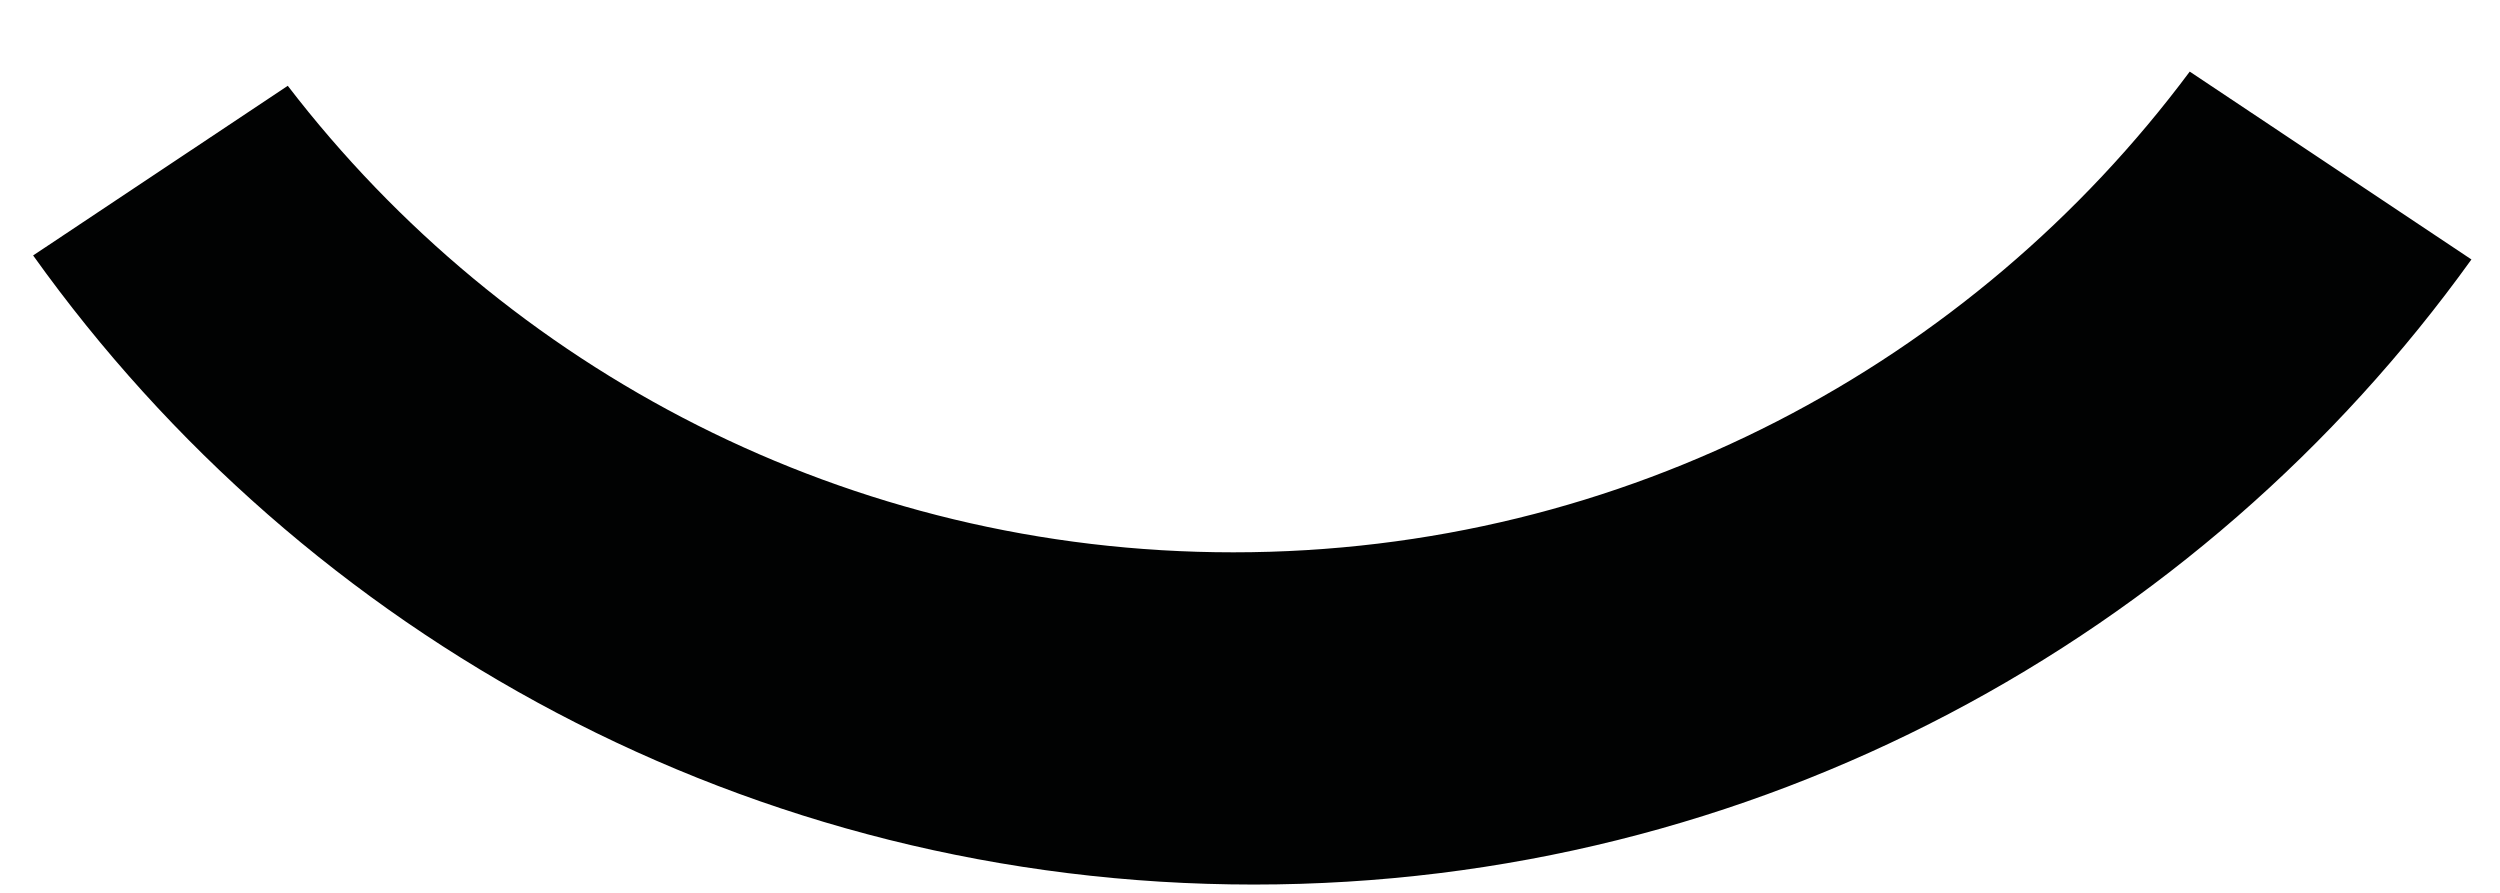
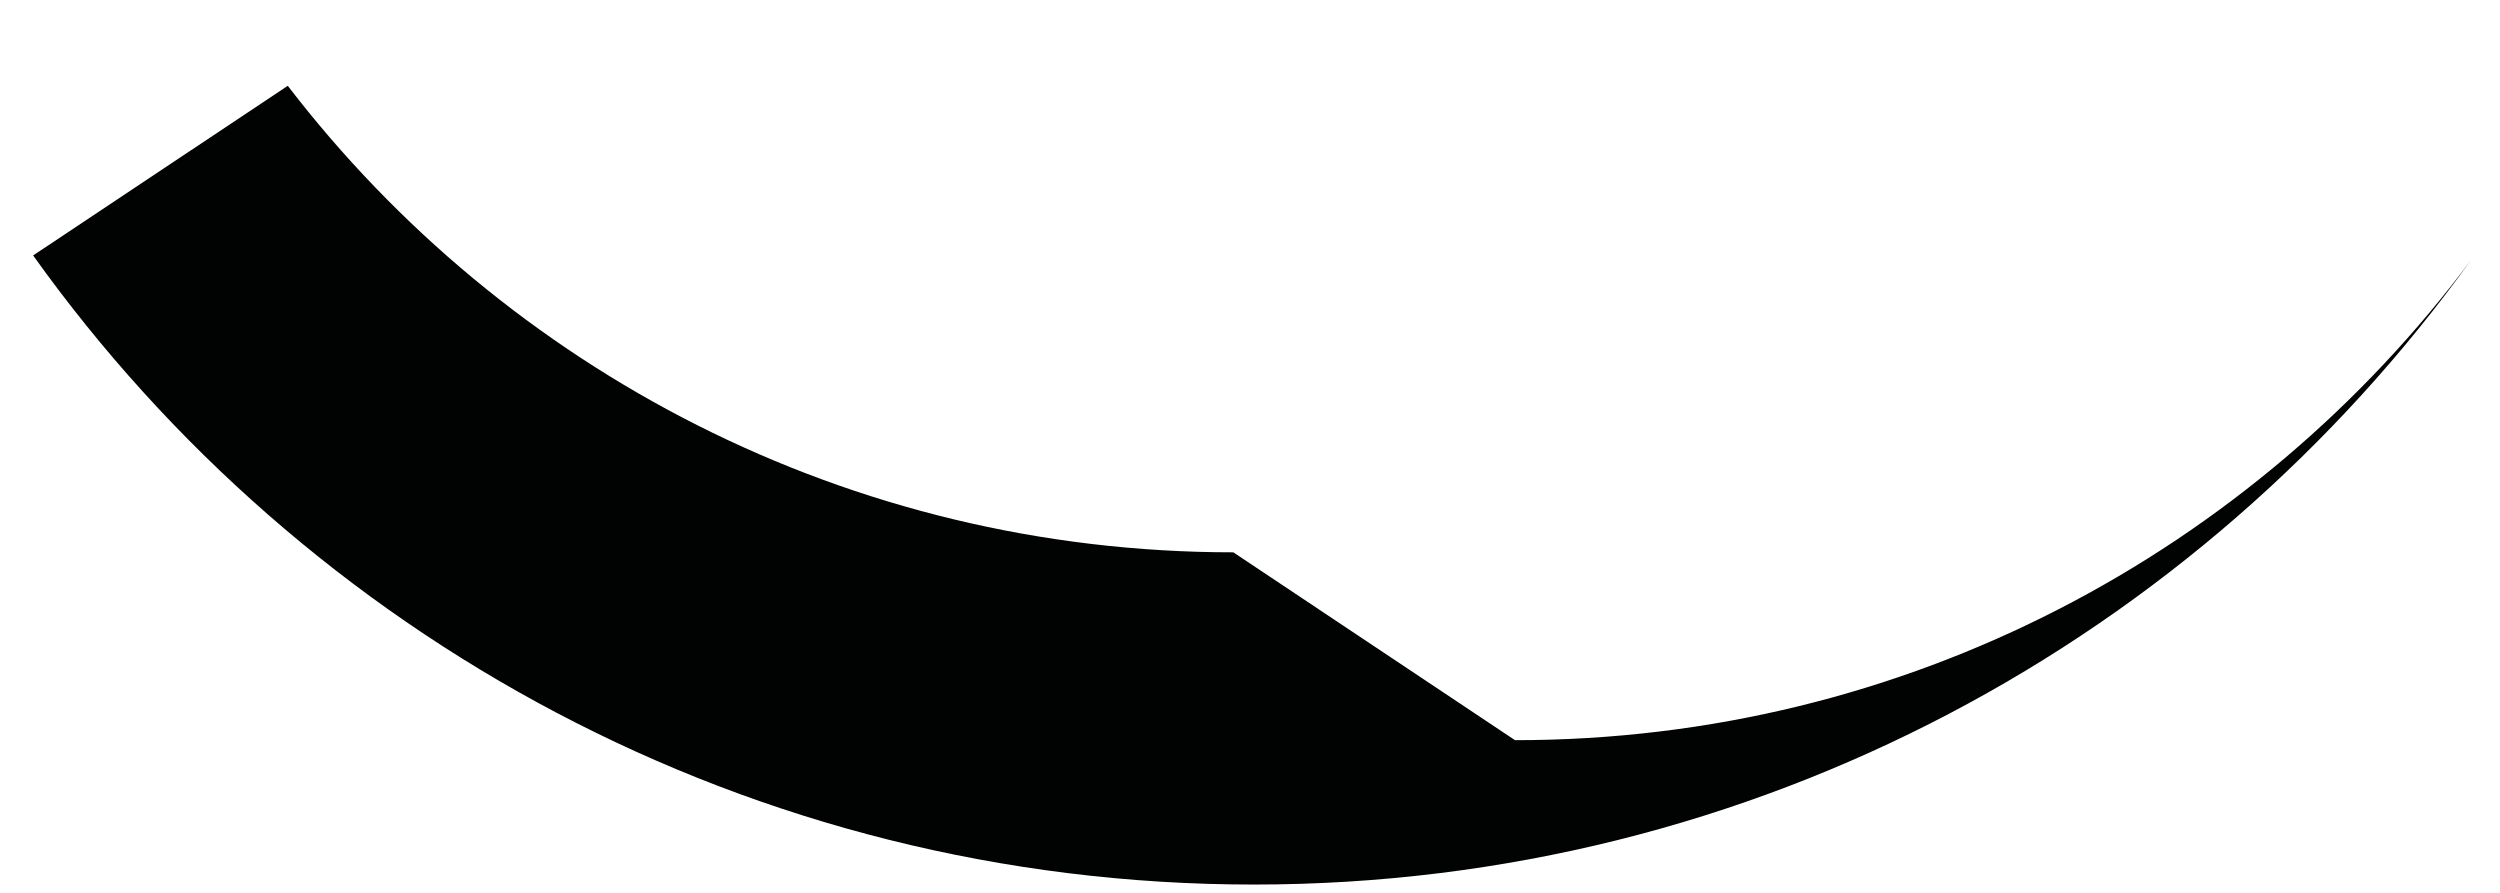
<svg xmlns="http://www.w3.org/2000/svg" id="SVGDoceb0bed056512410cb5ca3f19bd7fcce5" width="28px" height="10px" version="1.1" viewBox="0 0 28 10" aria-hidden="true">
  <defs>
    <linearGradient class="cerosgradient" data-cerosgradient="true" id="CerosGradient_id97ecdf0c7" gradientUnits="userSpaceOnUse" x1="50%" y1="100%" x2="50%" y2="0%">
      <stop offset="0%" stop-color="#d1d1d1" />
      <stop offset="100%" stop-color="#d1d1d1" />
    </linearGradient>
    <linearGradient />
  </defs>
  <g>
    <g>
-       <path d="M13.813,6.186c-4.314,0 -8.151,-2.048 -10.59,-5.225l-2.852,1.9c3.045,4.264 8.032,7.046 13.671,7.046c5.619,0 10.592,-2.762 13.638,-7.001l-3.155,-2.104c-2.434,3.268 -6.325,5.384 -10.712,5.384z" fill="#010202" fill-opacity="1" />
+       <path d="M13.813,6.186c-4.314,0 -8.151,-2.048 -10.59,-5.225l-2.852,1.9c3.045,4.264 8.032,7.046 13.671,7.046c5.619,0 10.592,-2.762 13.638,-7.001c-2.434,3.268 -6.325,5.384 -10.712,5.384z" fill="#010202" fill-opacity="1" />
    </g>
  </g>
</svg>